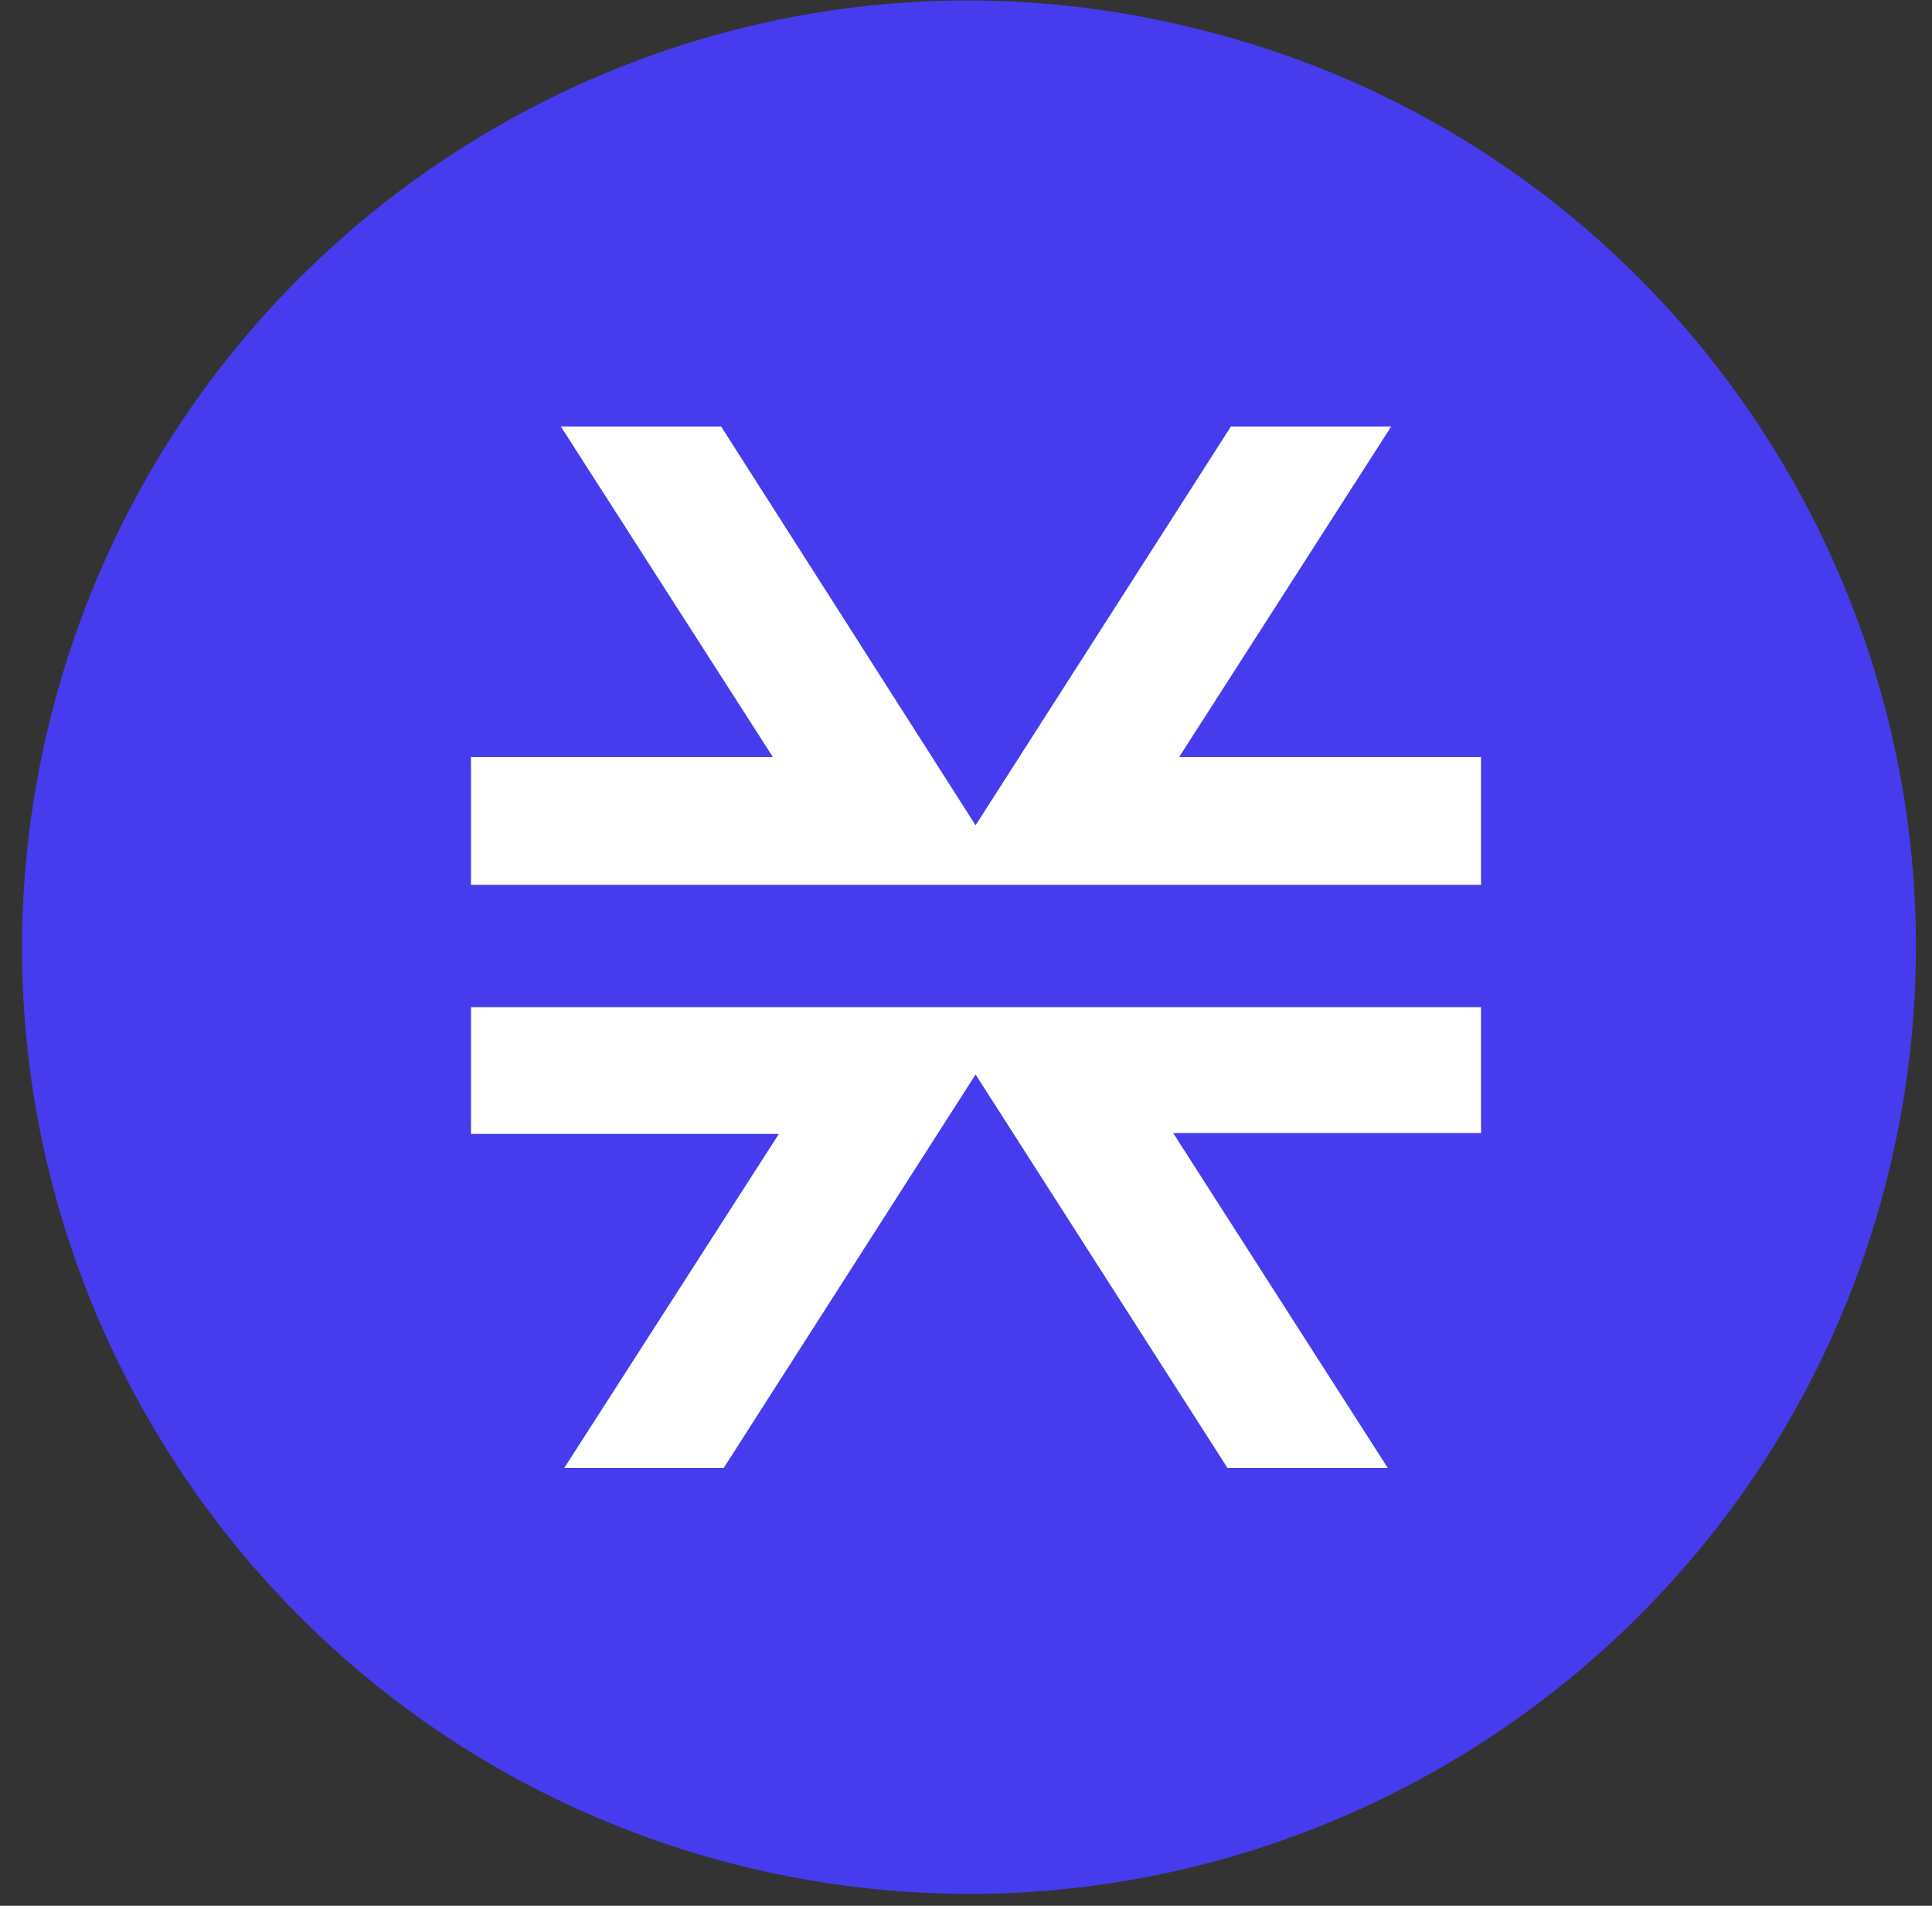
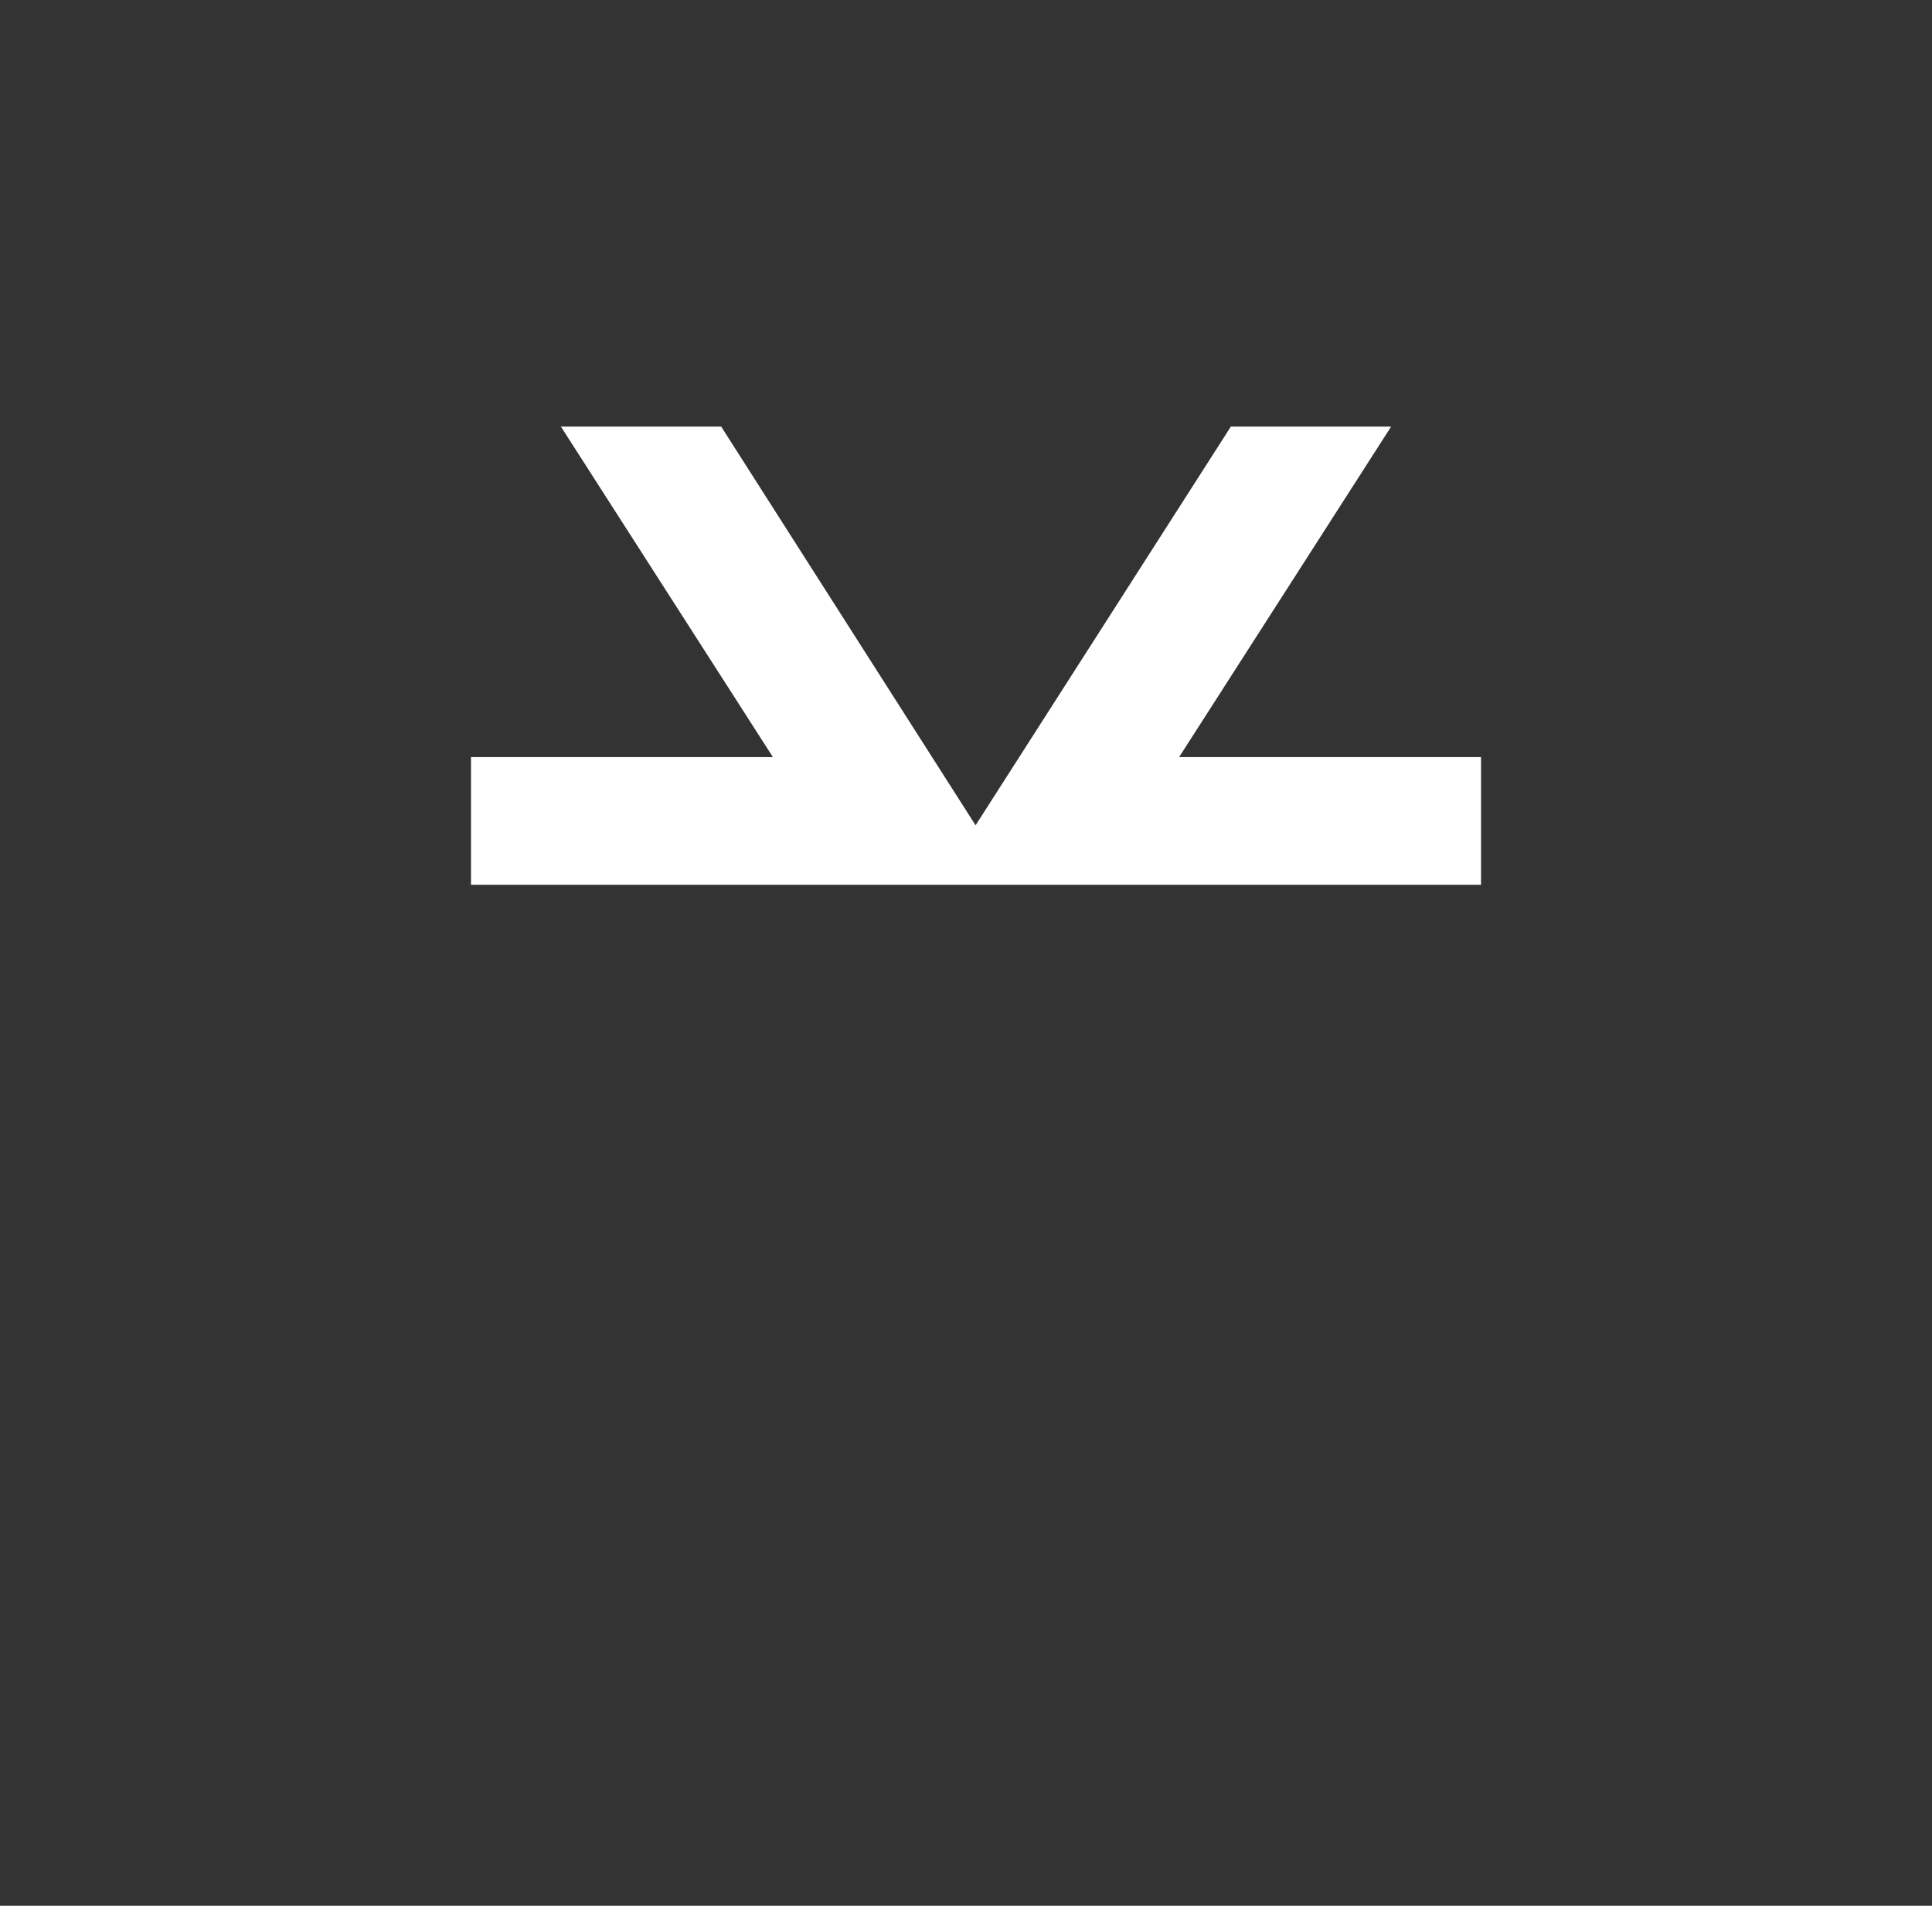
<svg xmlns="http://www.w3.org/2000/svg" width="75" height="74" viewBox="0 0 75 74" fill="none">
  <rect x="0" y="0" width="75" height="74" fill="#333333" stroke="none" />
-   <path d="M73.284 45.652C68.378 65.333 48.444 77.351 28.727 72.442C9.046 67.522 -2.953 47.588 1.953 27.907C6.858 8.226 26.779 -3.792 46.449 1.116C66.178 5.964 78.177 25.958 73.284 45.652Z" fill="#463CED" />
  <path d="M57.493 29.398H45.773L54.004 16.564H47.782L37.872 32.046L27.996 16.564H21.774L30.004 29.398H18.284V34.355H57.493V29.398Z" fill="white" />
-   <path d="M53.872 57L45.543 43.997H57.493V39.108H18.284V44.031H30.235L21.905 57H28.095L37.872 41.722L47.65 57H53.872Z" fill="white" />
</svg>